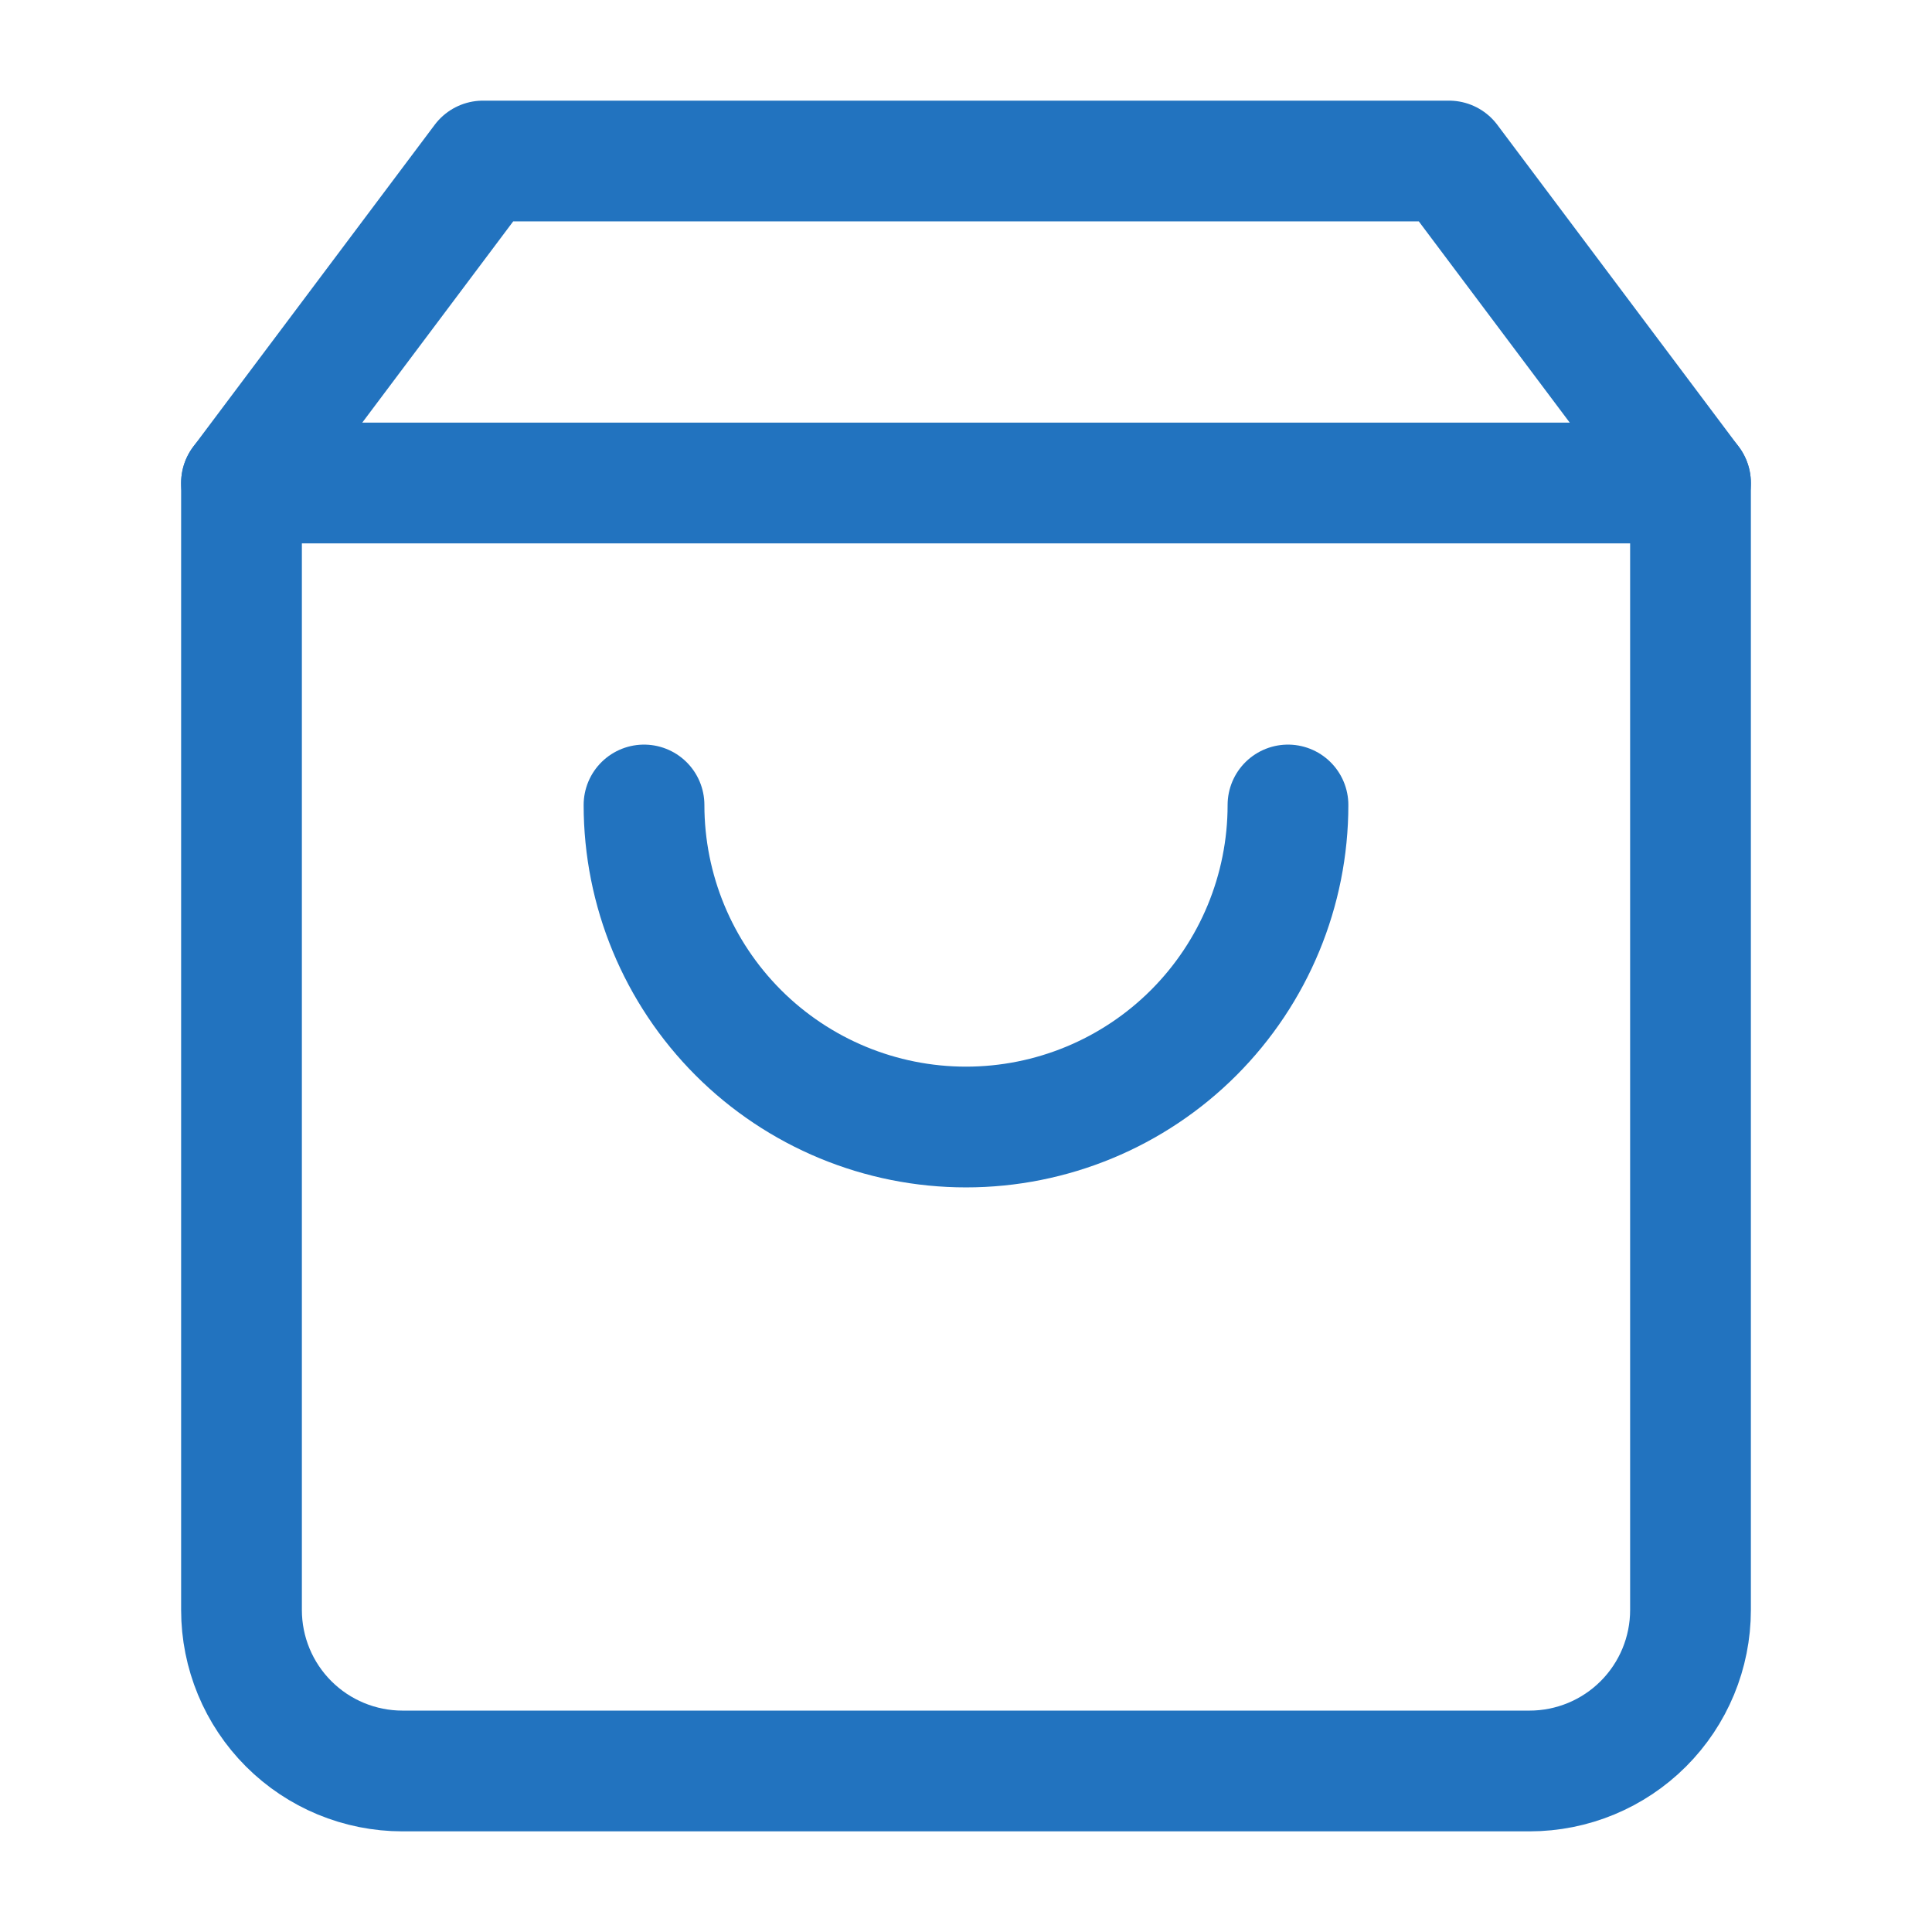
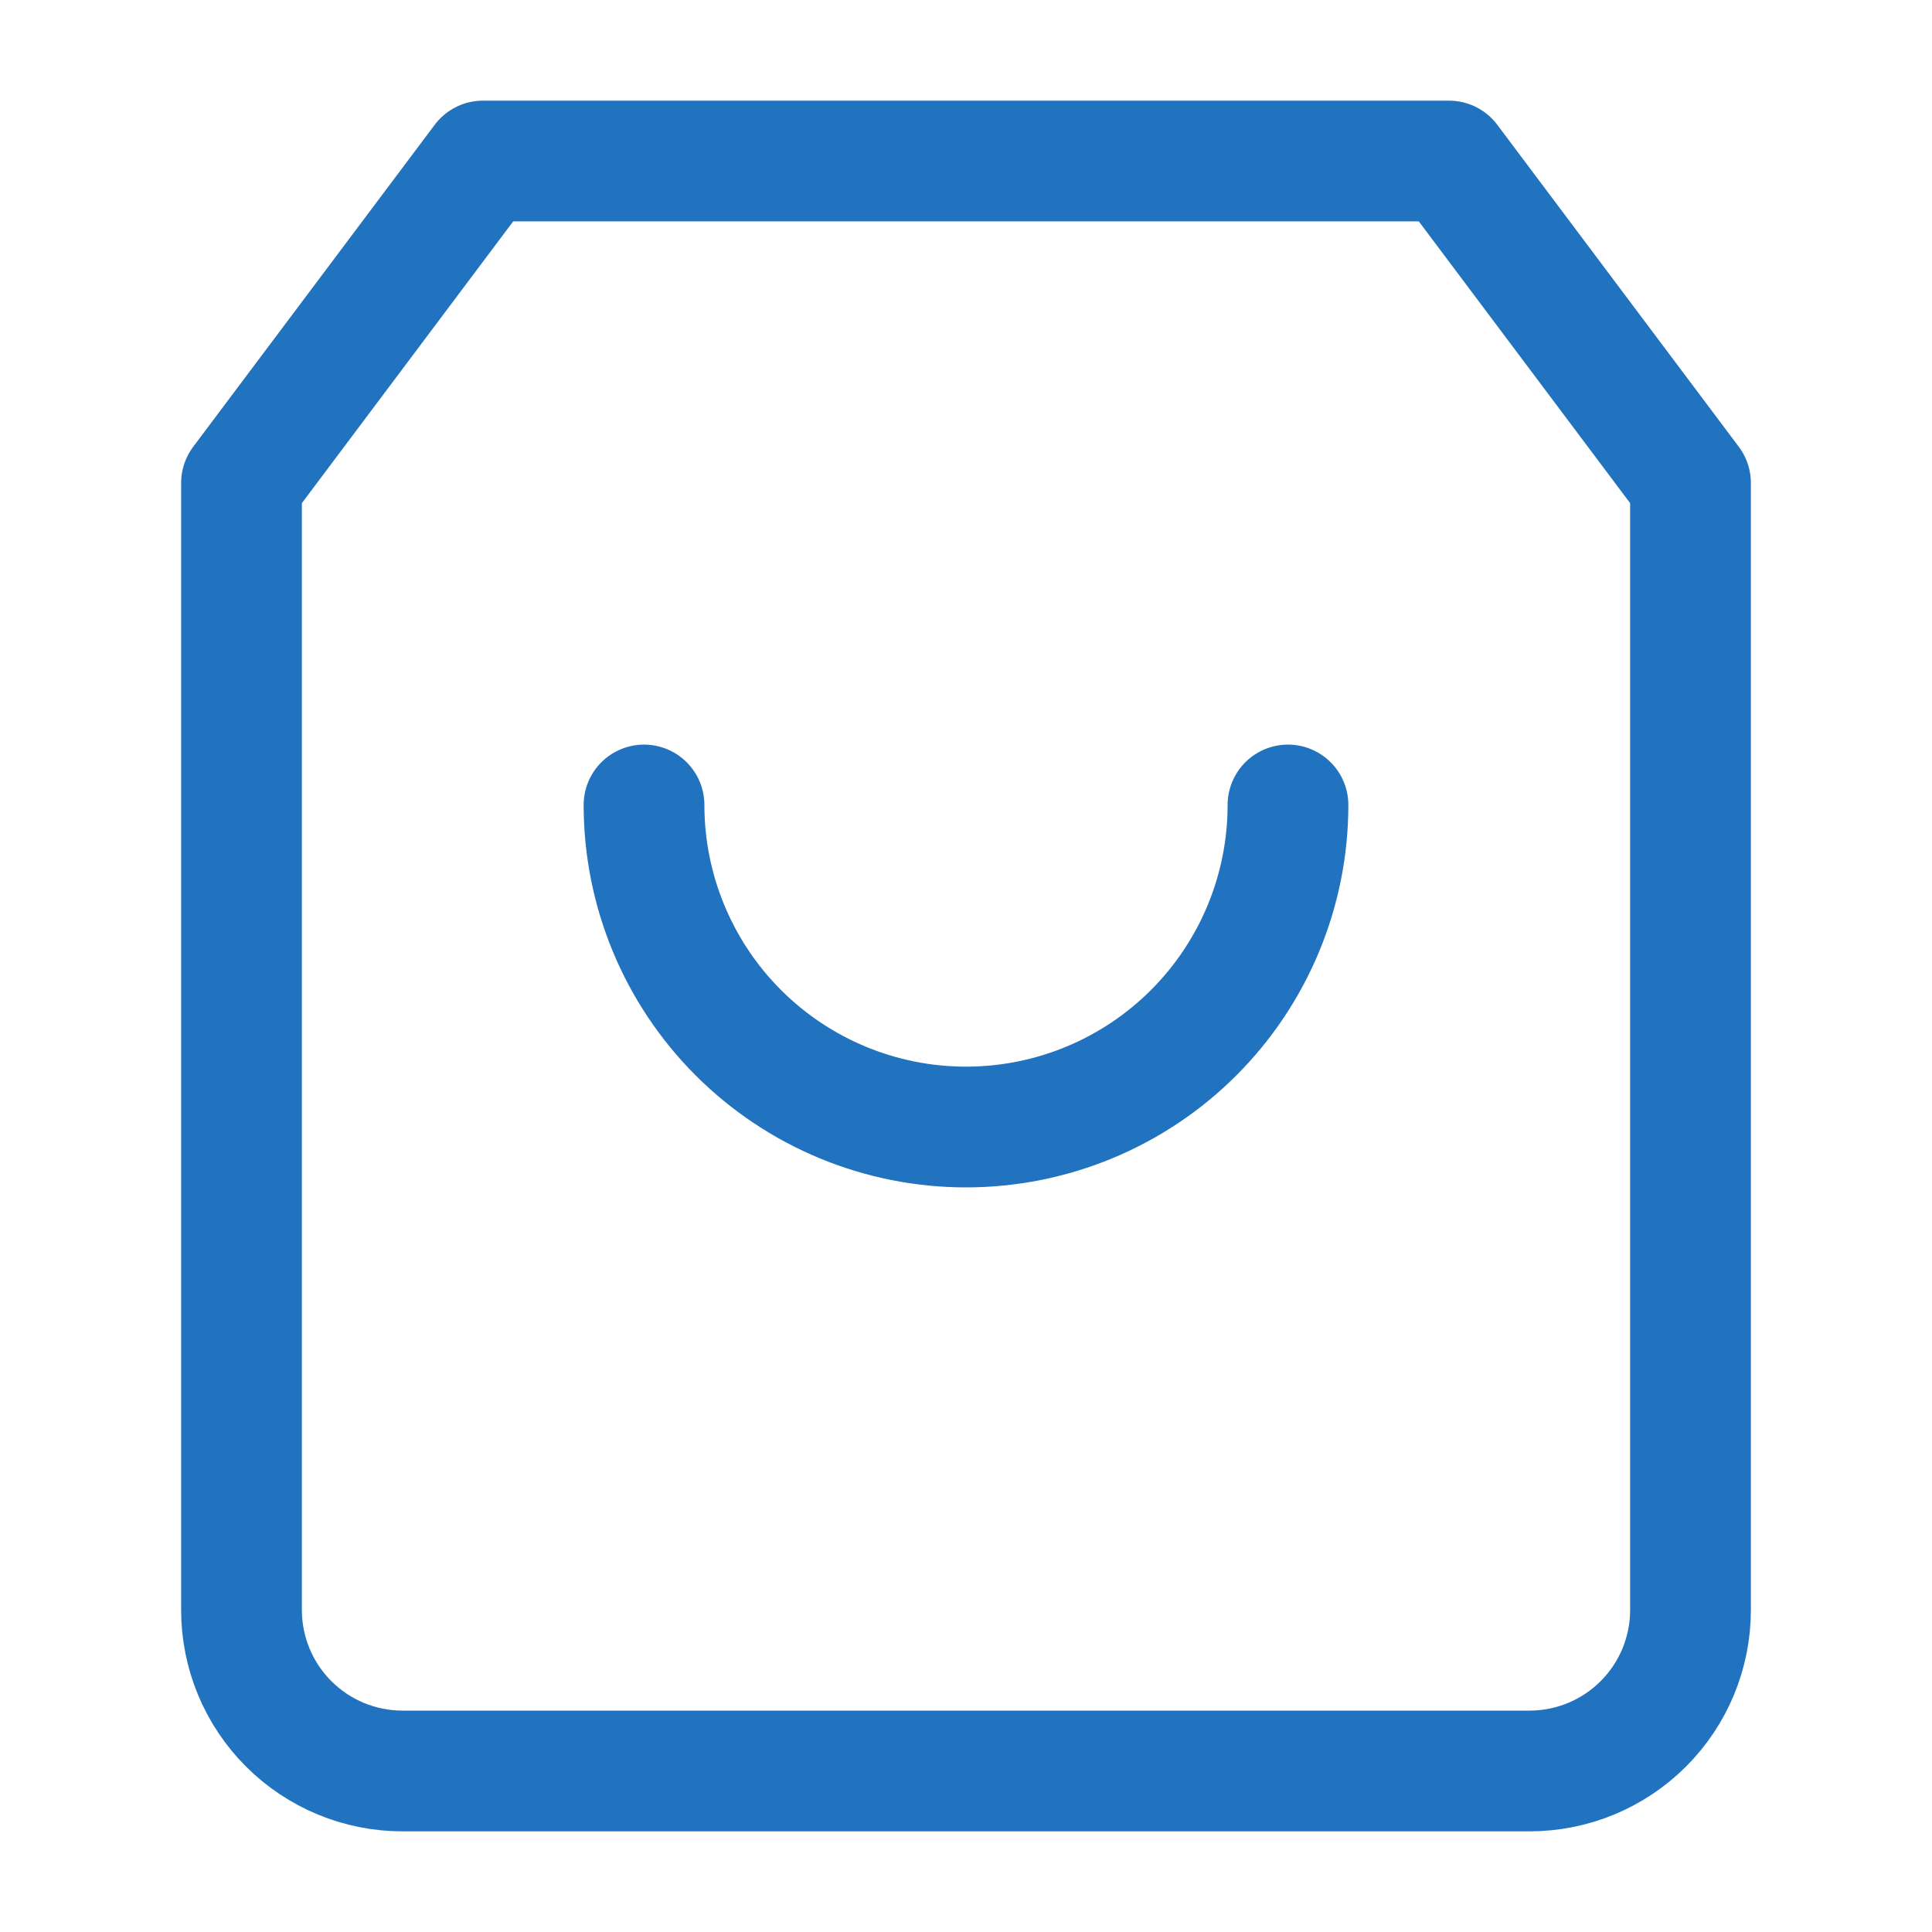
<svg xmlns="http://www.w3.org/2000/svg" width="32" height="32" viewBox="0 0 32 32" fill="none">
  <path d="M8 2.667L4 8V26.667C4 27.374 4.281 28.052 4.781 28.552C5.281 29.052 5.959 29.333 6.667 29.333H25.333C26.041 29.333 26.719 29.052 27.219 28.552C27.719 28.052 28 27.374 28 26.667V8L24 2.667H8Z" stroke="#2273BF" stroke-width="2" stroke-linecap="round" stroke-linejoin="round" />
-   <path d="M4 8H28" stroke="#2273BF" stroke-width="2" stroke-linecap="round" stroke-linejoin="round" />
  <path d="M21.333 13.333C21.333 14.748 20.771 16.104 19.771 17.105C18.771 18.105 17.415 18.667 16 18.667C14.586 18.667 13.229 18.105 12.229 17.105C11.229 16.104 10.667 14.748 10.667 13.333" stroke="#2273BF" stroke-width="2" stroke-linecap="round" stroke-linejoin="round" />
</svg>